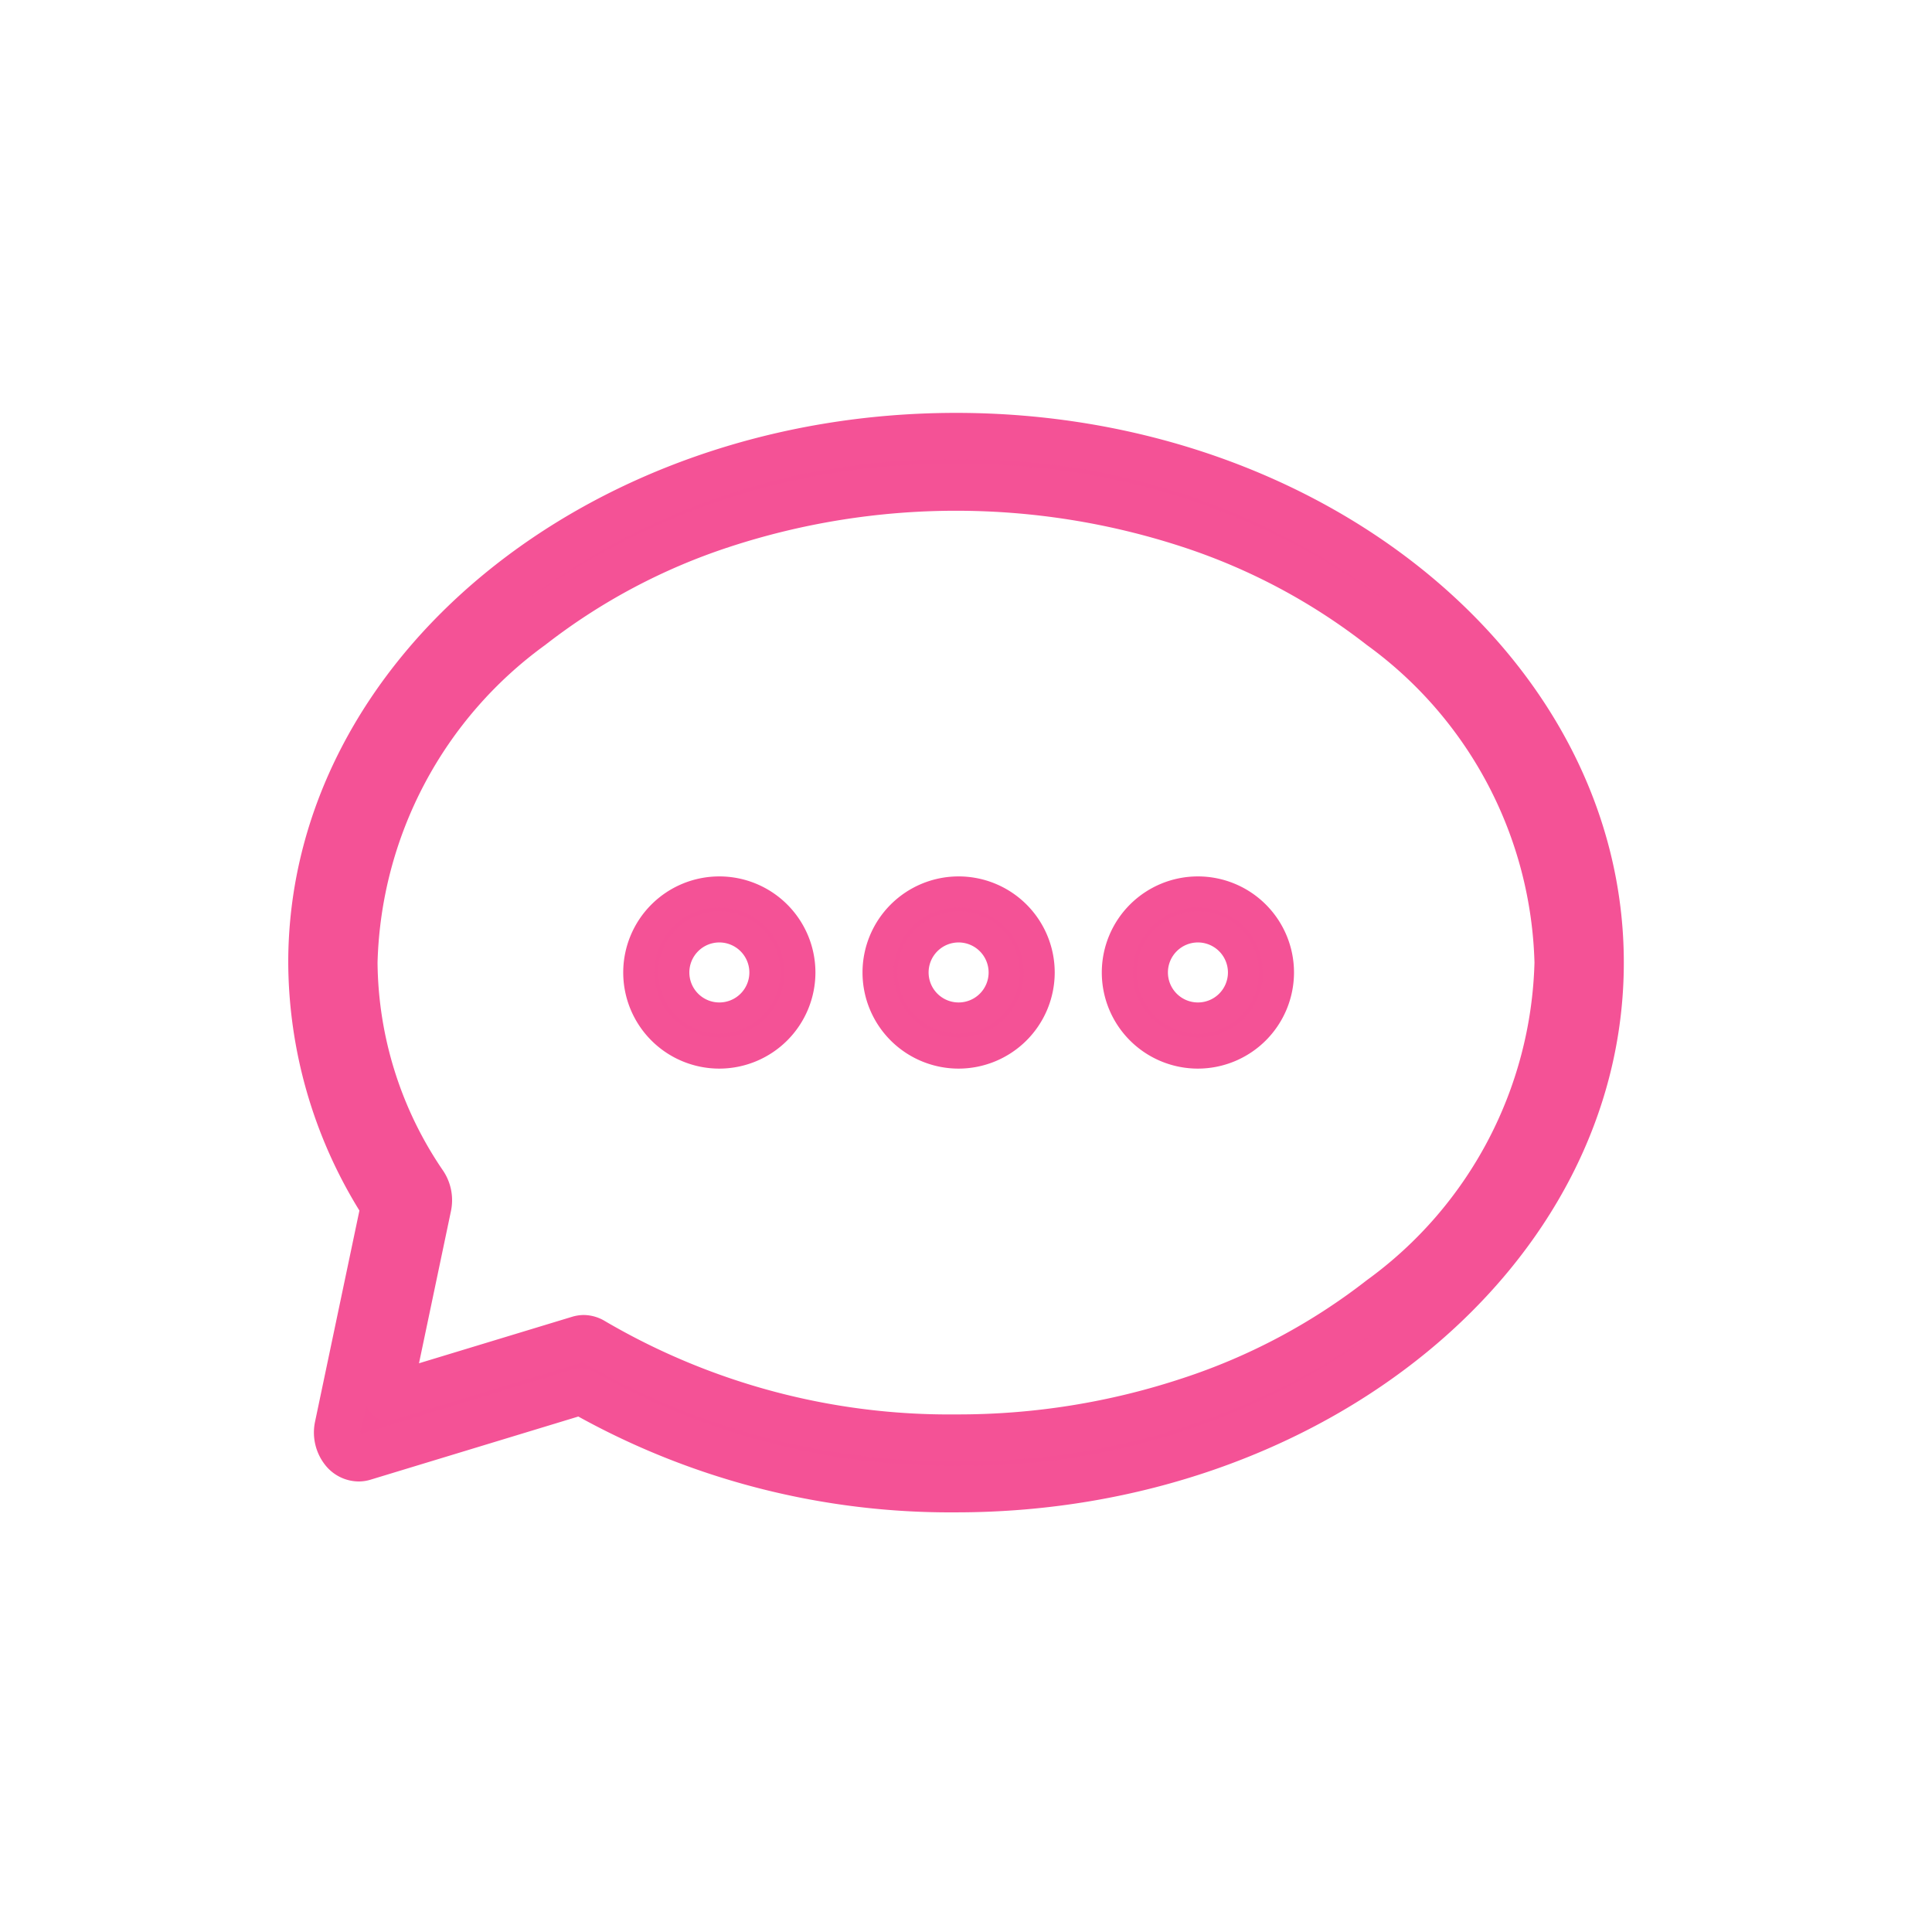
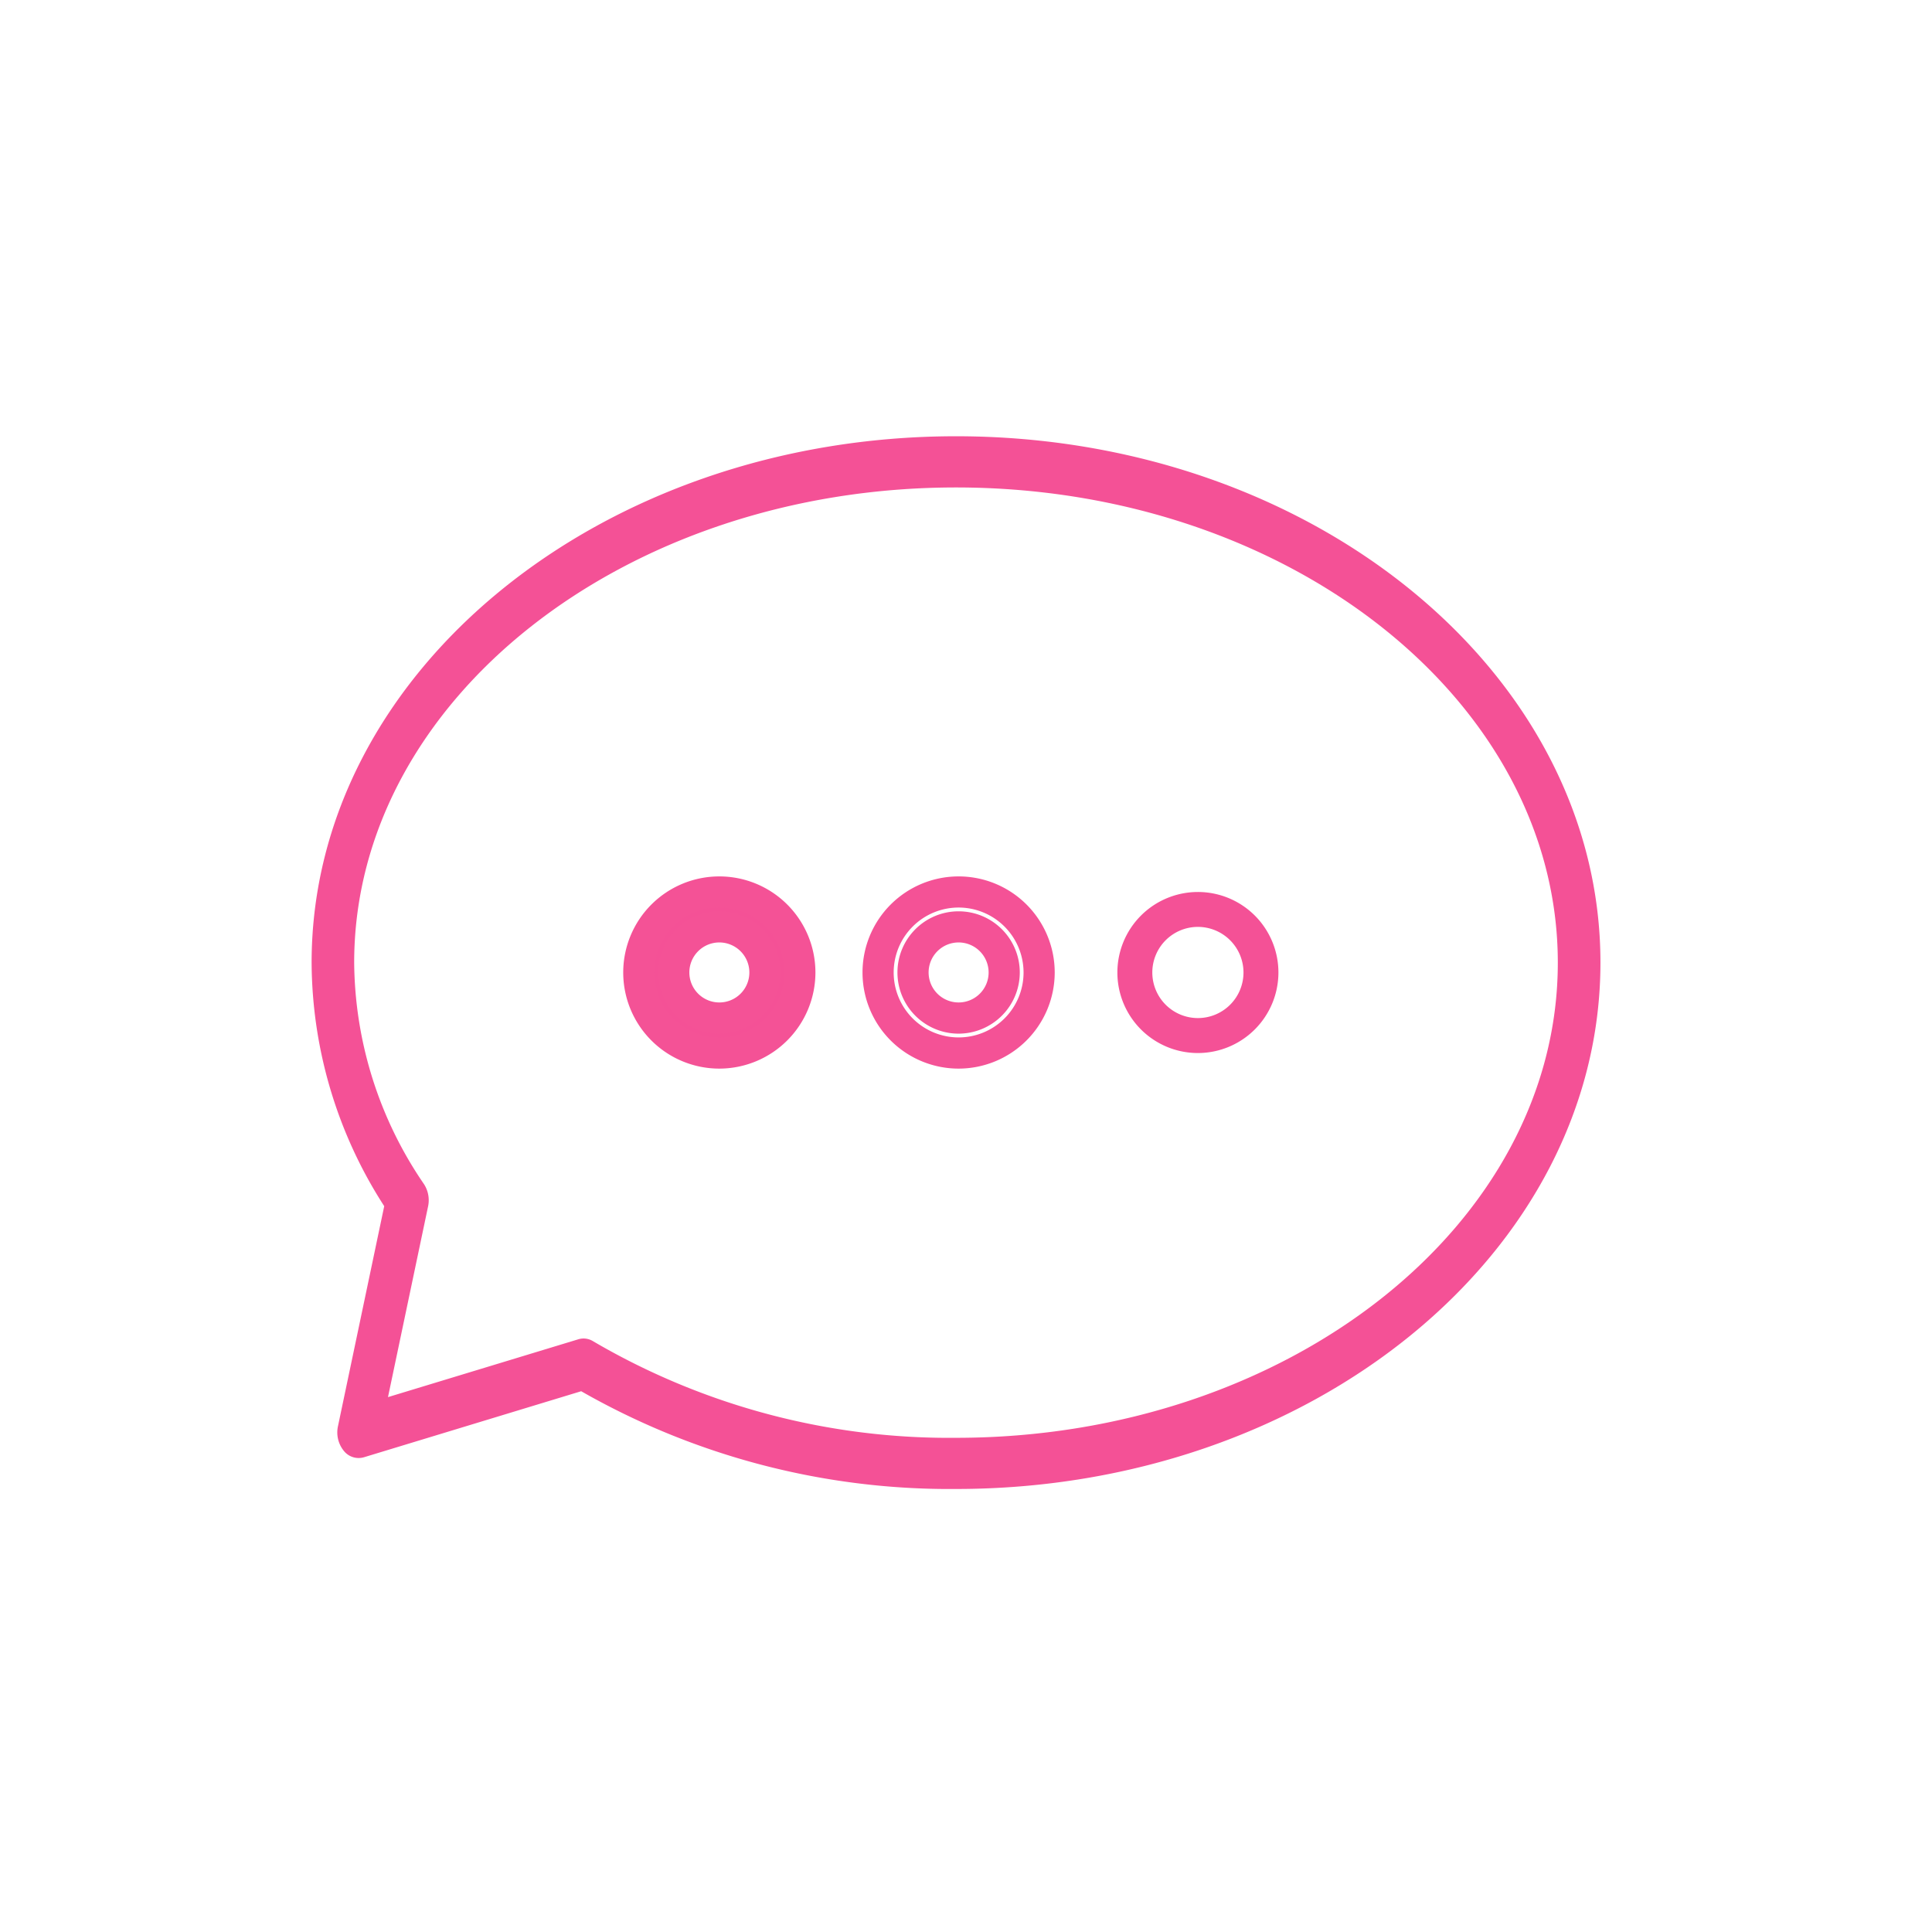
<svg xmlns="http://www.w3.org/2000/svg" width="62" height="62" viewBox="0 0 62 62">
  <g id="グループ_3246" data-name="グループ 3246" transform="translate(-254 -2037)">
-     <rect id="長方形_80" data-name="長方形 80" width="62" height="62" transform="translate(254 2037)" fill="none" />
    <g id="グループ_3243" data-name="グループ 3243" transform="translate(-256.5 129.69)">
      <path id="パス_1026" data-name="パス 1026" d="M20.68,33.783A23.833,23.833,0,0,1,8.651,30.646l-6.975,2.12a.608.608,0,0,1-.65-.216.939.939,0,0,1-.18-.782l1.484-7.061A14.532,14.532,0,0,1,0,16.892C0,7.577,9.276,0,20.68,0s20.68,7.577,20.68,16.892S32.082,33.783,20.68,33.783M8.727,28.954a.586.586,0,0,1,.305.087,22.6,22.6,0,0,0,11.647,3.1c10.649,0,19.313-6.84,19.313-15.248S31.329,1.643,20.68,1.643,1.366,8.484,1.366,16.892A12.745,12.745,0,0,0,3.606,24a.952.952,0,0,1,.131.717L2.451,30.835,8.56,28.979a.58.58,0,0,1,.167-.025" transform="translate(520.5 1921.31)" fill="#f45196" />
-       <path id="パス_1026_-_アウトライン" data-name="パス 1026 - アウトライン" d="M20.68,34.533A24.669,24.669,0,0,1,8.559,31.458L1.894,33.484a1.315,1.315,0,0,1-.385.058,1.383,1.383,0,0,1-1.06-.512,1.683,1.683,0,0,1-.337-1.415l1.422-6.767A15.27,15.27,0,0,1-.75,16.892C-.75,7.164,8.863-.75,20.68-.75s21.43,7.914,21.43,17.642S32.5,34.533,20.68,34.533ZM8.651,29.9a.75.75,0,0,1,.378.1A23.1,23.1,0,0,0,20.68,33.033a22.173,22.173,0,0,0,14.848-5.385q-.355.311-.733.609A22.785,22.785,0,0,1,20.68,32.89,23.364,23.364,0,0,1,8.7,29.719L2.669,31.553a.75.75,0,0,1-.918-.448l-.172.818a.23.23,0,0,0,0,.09l6.854-2.083A.75.75,0,0,1,8.651,29.9ZM8.727,28.2a1.339,1.339,0,0,1,.694.2A21.849,21.849,0,0,0,20.68,31.39a22.877,22.877,0,0,0,7.272-1.161,19.45,19.45,0,0,0,5.913-3.148,13.017,13.017,0,0,0,5.378-10.188A13.018,13.018,0,0,0,33.865,6.7a19.449,19.449,0,0,0-5.913-3.148,23.349,23.349,0,0,0-14.545,0A19.449,19.449,0,0,0,7.494,6.7,13.018,13.018,0,0,0,2.116,16.892a12,12,0,0,0,2.112,6.689,1.7,1.7,0,0,1,.242,1.291L3.446,29.749l4.9-1.488A1.333,1.333,0,0,1,8.727,28.2ZM20.68.893A22.785,22.785,0,0,1,34.795,5.526q.374.3.727.6A22.175,22.175,0,0,0,20.68.75,22.175,22.175,0,0,0,5.838,6.13q.353-.309.727-.6A22.785,22.785,0,0,1,20.68.893Z" transform="translate(520.5 1921.31)" fill="#f45296" />
      <g id="グループ_3245" data-name="グループ 3245" transform="translate(4.306)">
-         <path id="パス_1027" data-name="パス 1027" d="M24.416,18.739A2.584,2.584,0,1,1,27,16.154a2.587,2.587,0,0,1-2.584,2.585m0-4.048a1.463,1.463,0,1,0,1.463,1.463,1.465,1.465,0,0,0-1.463-1.463" transform="translate(512.541 1922.364)" fill="#f45196" />
        <path id="パス_1027_-_アウトライン" data-name="パス 1027 - アウトライン" d="M24.416,19.239A3.084,3.084,0,1,1,27.5,16.154,3.088,3.088,0,0,1,24.416,19.239Zm0-5.169A2.084,2.084,0,1,0,26.5,16.154,2.086,2.086,0,0,0,24.416,14.07Zm0,4.047a1.963,1.963,0,1,1,1.963-1.963A1.966,1.966,0,0,1,24.416,18.117Zm0-2.927a.963.963,0,1,0,.963.964A.965.965,0,0,0,24.416,15.19Z" transform="translate(512.541 1922.364)" fill="#f45296" />
        <path id="パス_1028" data-name="パス 1028" d="M12.752,18.739a2.584,2.584,0,1,1,2.584-2.585,2.587,2.587,0,0,1-2.584,2.585m0-4.048a1.463,1.463,0,1,0,1.463,1.463,1.465,1.465,0,0,0-1.463-1.463" transform="translate(516.526 1922.364)" fill="#f45196" />
        <path id="パス_1028_-_アウトライン" data-name="パス 1028 - アウトライン" d="M12.752,19.239a3.084,3.084,0,1,1,3.084-3.085A3.088,3.088,0,0,1,12.752,19.239Zm0-5.169a2.084,2.084,0,1,0,2.084,2.084A2.086,2.086,0,0,0,12.752,14.07Zm0,4.047a1.963,1.963,0,1,1,1.964-1.963A1.966,1.966,0,0,1,12.752,18.117Zm0-2.927a.963.963,0,1,0,.964.964A.965.965,0,0,0,12.752,15.19Z" transform="translate(516.526 1922.364)" fill="#f45296" />
        <path id="パス_1029" data-name="パス 1029" d="M36.08,18.739a2.584,2.584,0,1,1,2.584-2.585,2.587,2.587,0,0,1-2.584,2.585m0-4.048a1.463,1.463,0,1,0,1.463,1.463,1.465,1.465,0,0,0-1.463-1.463" transform="translate(508.556 1922.364)" fill="#f45196" />
-         <path id="パス_1029_-_アウトライン" data-name="パス 1029 - アウトライン" d="M36.08,19.239a3.084,3.084,0,1,1,3.084-3.085A3.088,3.088,0,0,1,36.08,19.239Zm0-5.169a2.084,2.084,0,1,0,2.084,2.084A2.086,2.086,0,0,0,36.08,14.07Zm0,4.047a1.963,1.963,0,1,1,1.964-1.963A1.966,1.966,0,0,1,36.08,18.117Zm0-2.927a.963.963,0,1,0,.964.964A.965.965,0,0,0,36.08,15.19Z" transform="translate(508.556 1922.364)" fill="#f45296" />
      </g>
    </g>
  </g>
</svg>